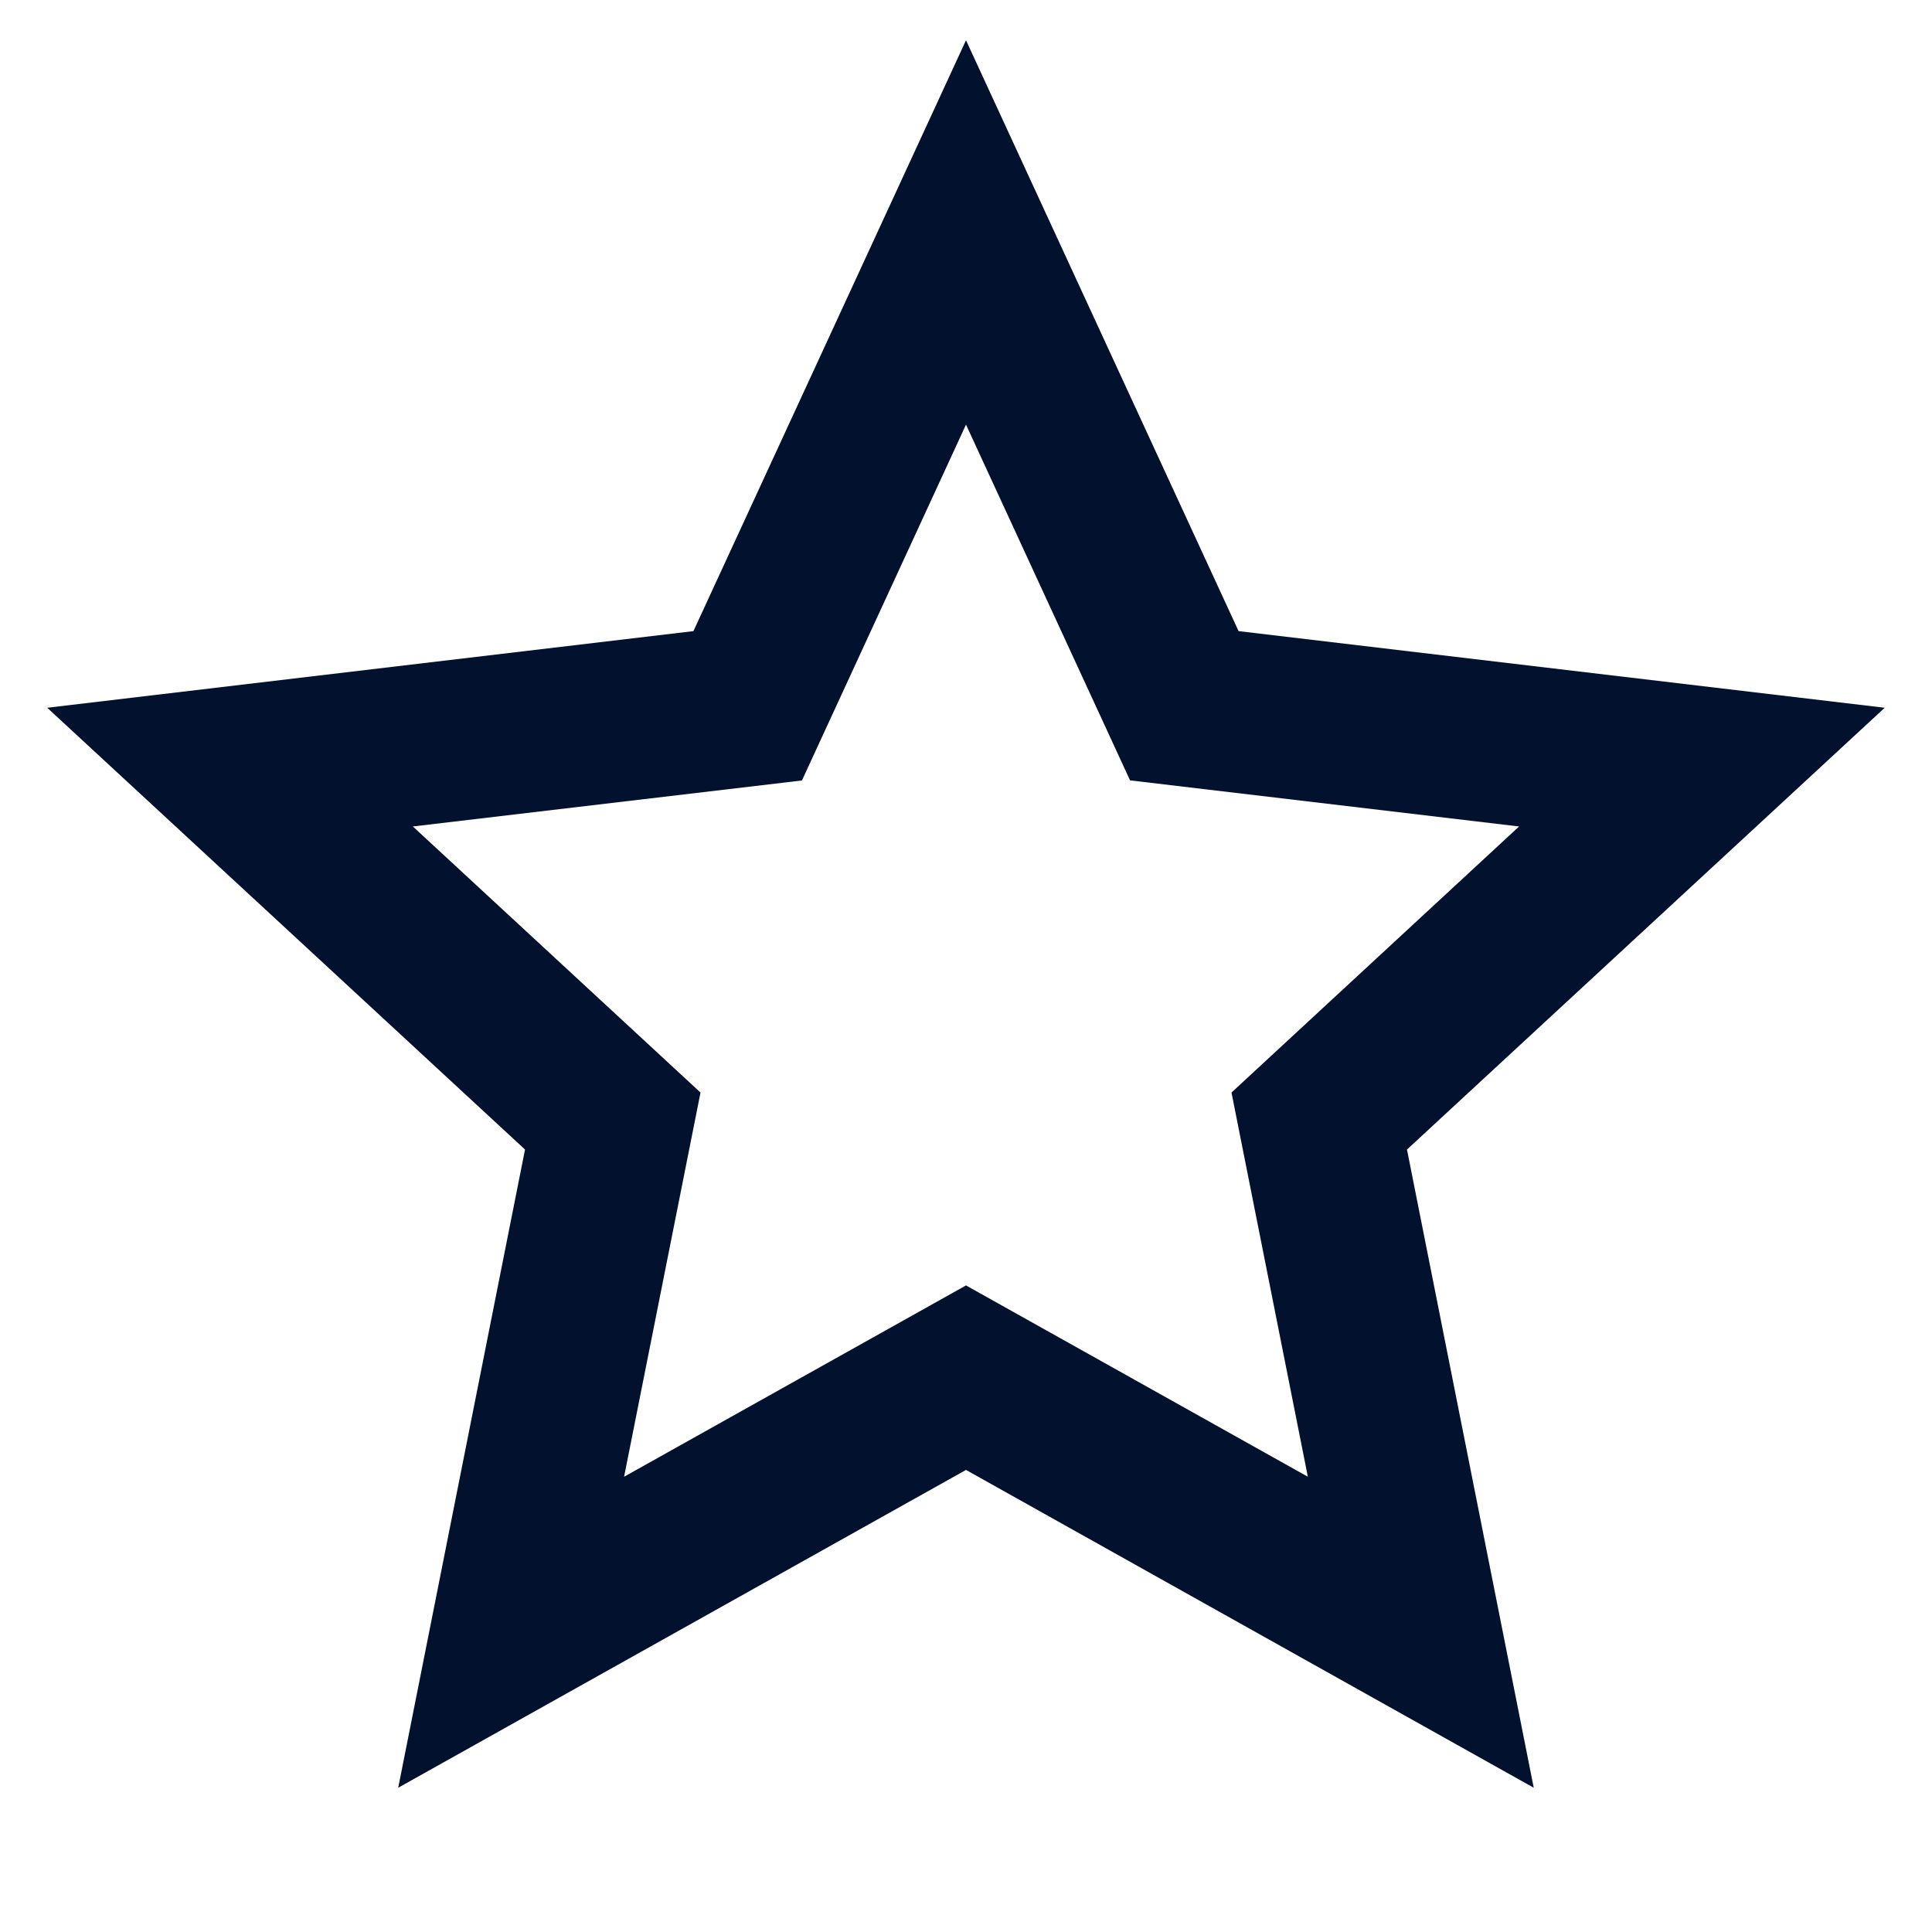
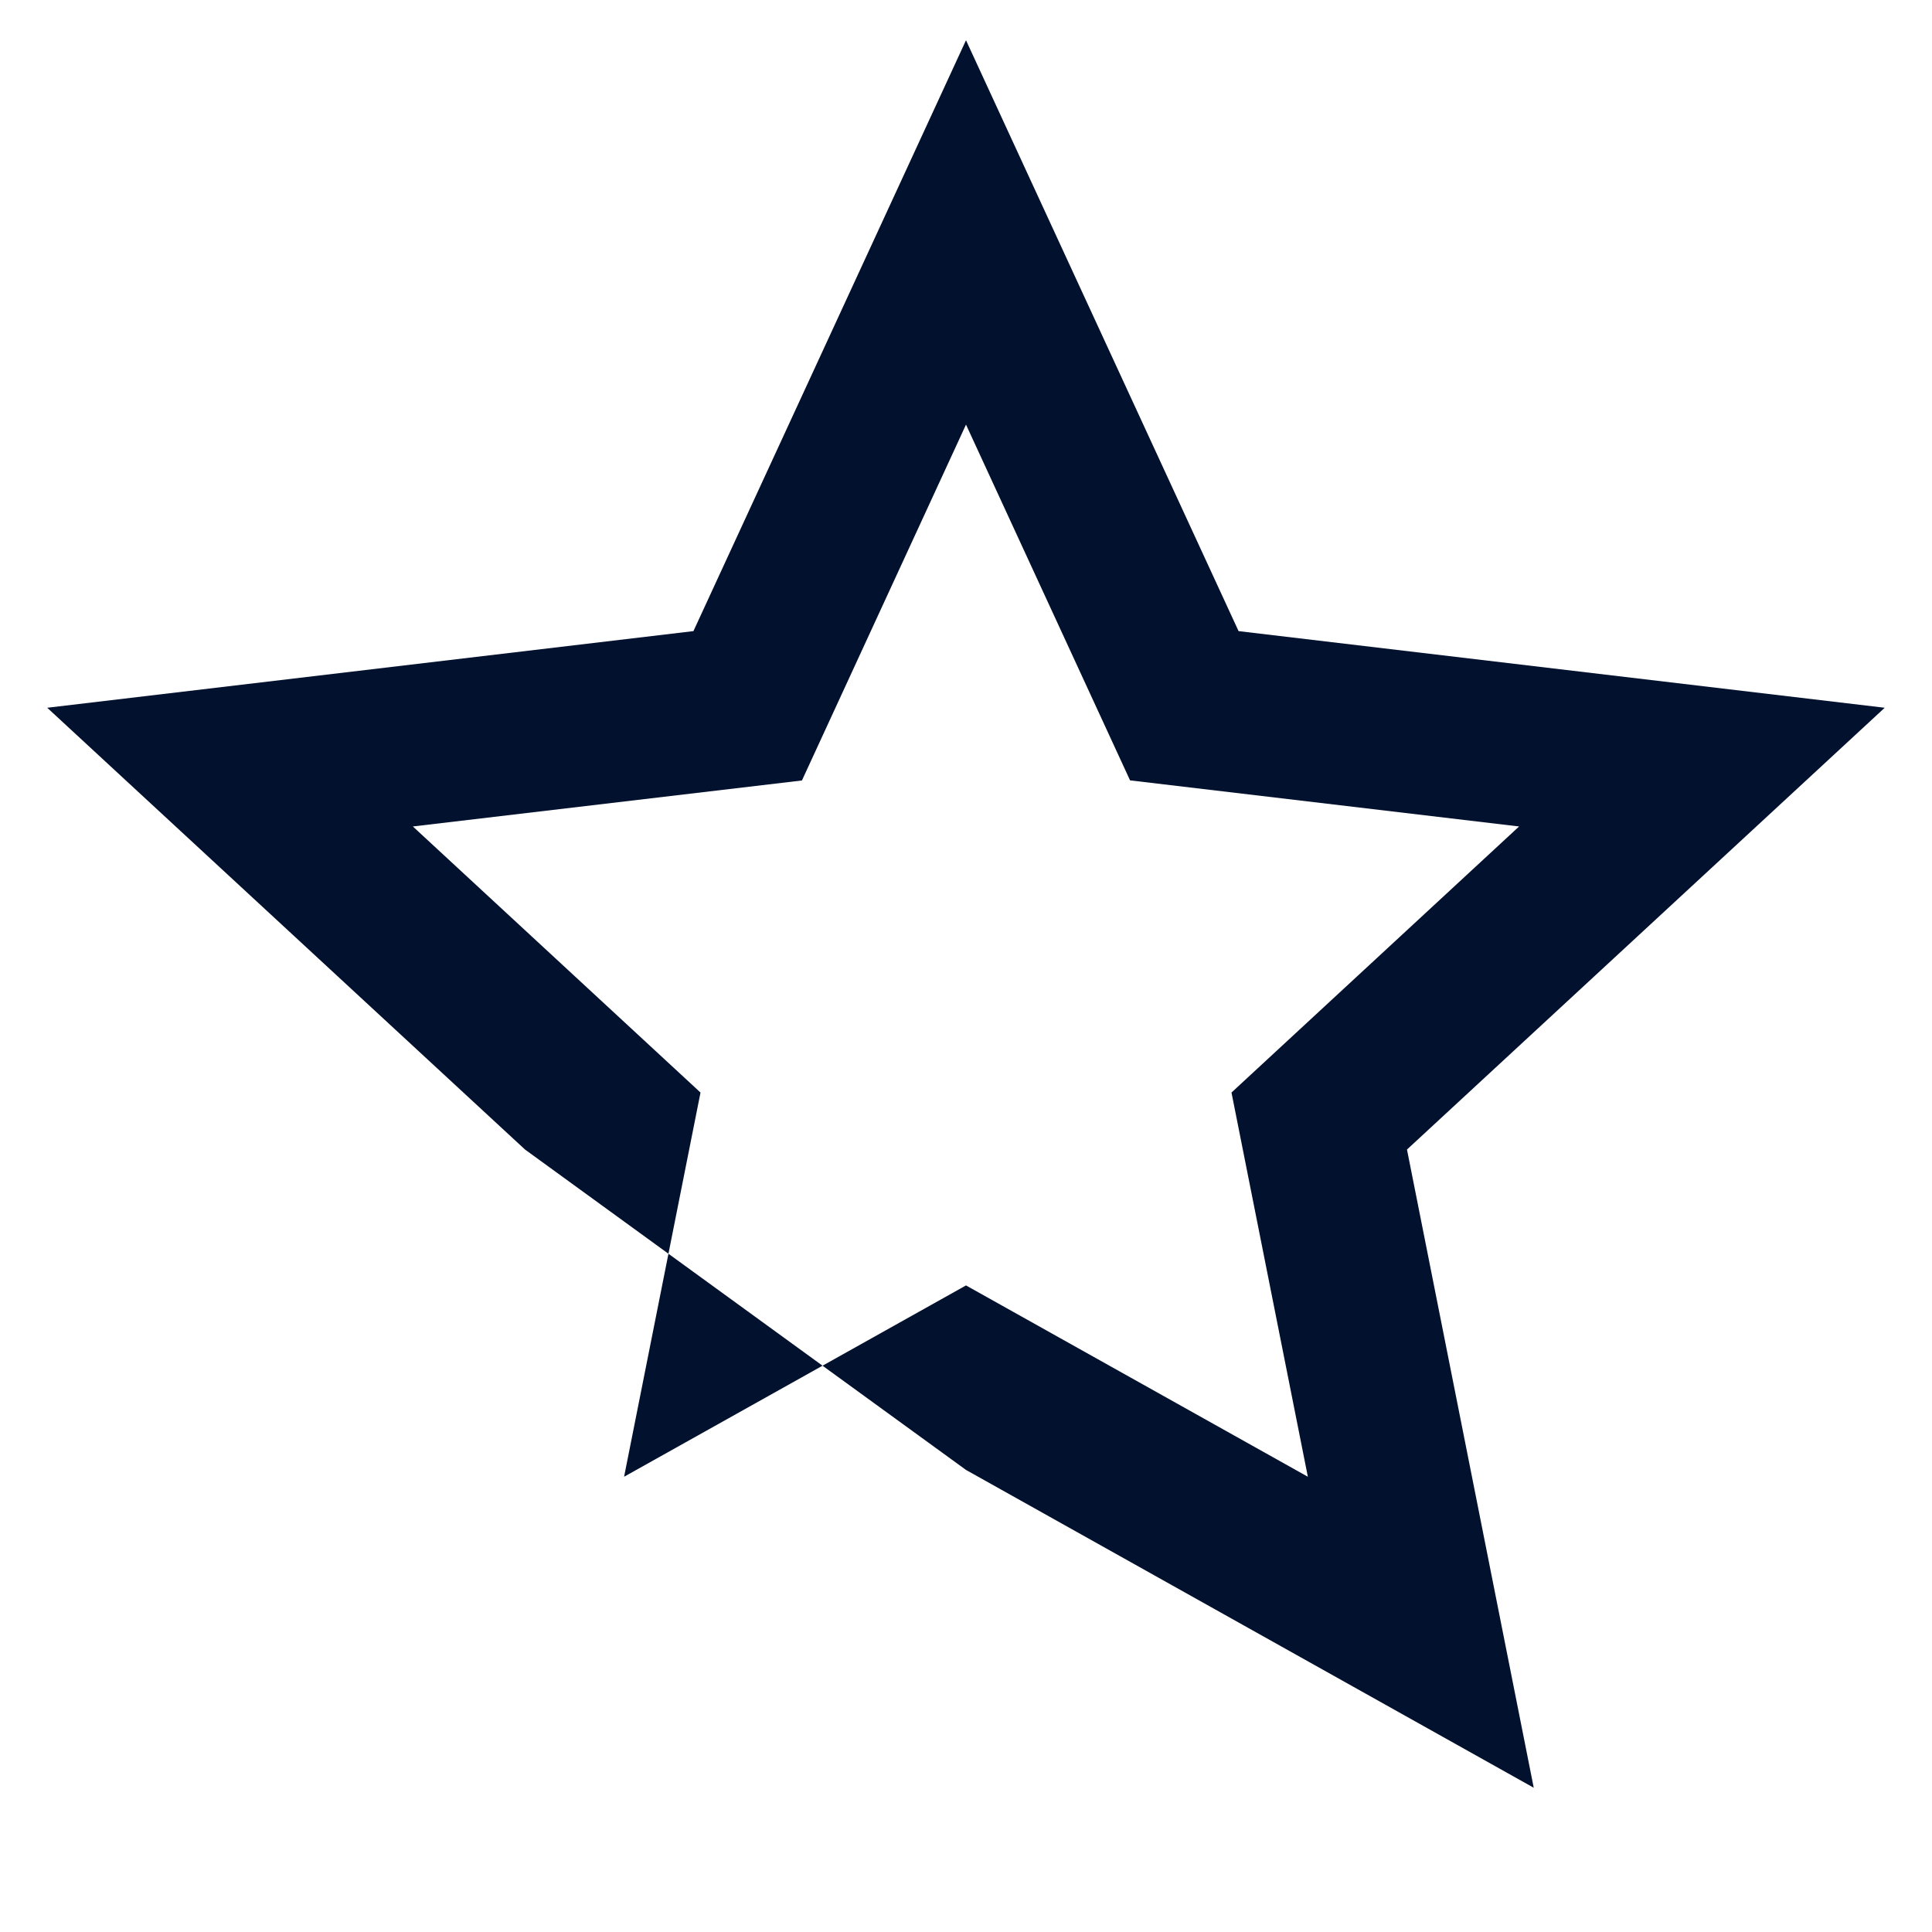
<svg xmlns="http://www.w3.org/2000/svg" width="36" height="36" viewBox="0 0 36 36" fill="none">
  <g id="Group">
-     <path id="Vector" d="M18 27.39L7.42 33.312L9.783 21.42L0.88 13.188L12.921 11.76L18 0.75L23.079 11.76L35.119 13.188L26.217 21.42L28.579 33.312L18 27.39ZM18 23.952L24.37 27.517L22.947 20.358L28.306 15.4L21.057 14.541L18 7.912L14.943 14.543L7.693 15.4L13.053 20.358L11.629 27.517L18 23.952V23.952Z" fill="#02112E" />
+     <path id="Vector" d="M18 27.39L9.783 21.42L0.88 13.188L12.921 11.76L18 0.75L23.079 11.76L35.119 13.188L26.217 21.42L28.579 33.312L18 27.39ZM18 23.952L24.37 27.517L22.947 20.358L28.306 15.4L21.057 14.541L18 7.912L14.943 14.543L7.693 15.4L13.053 20.358L11.629 27.517L18 23.952V23.952Z" fill="#02112E" />
  </g>
</svg>